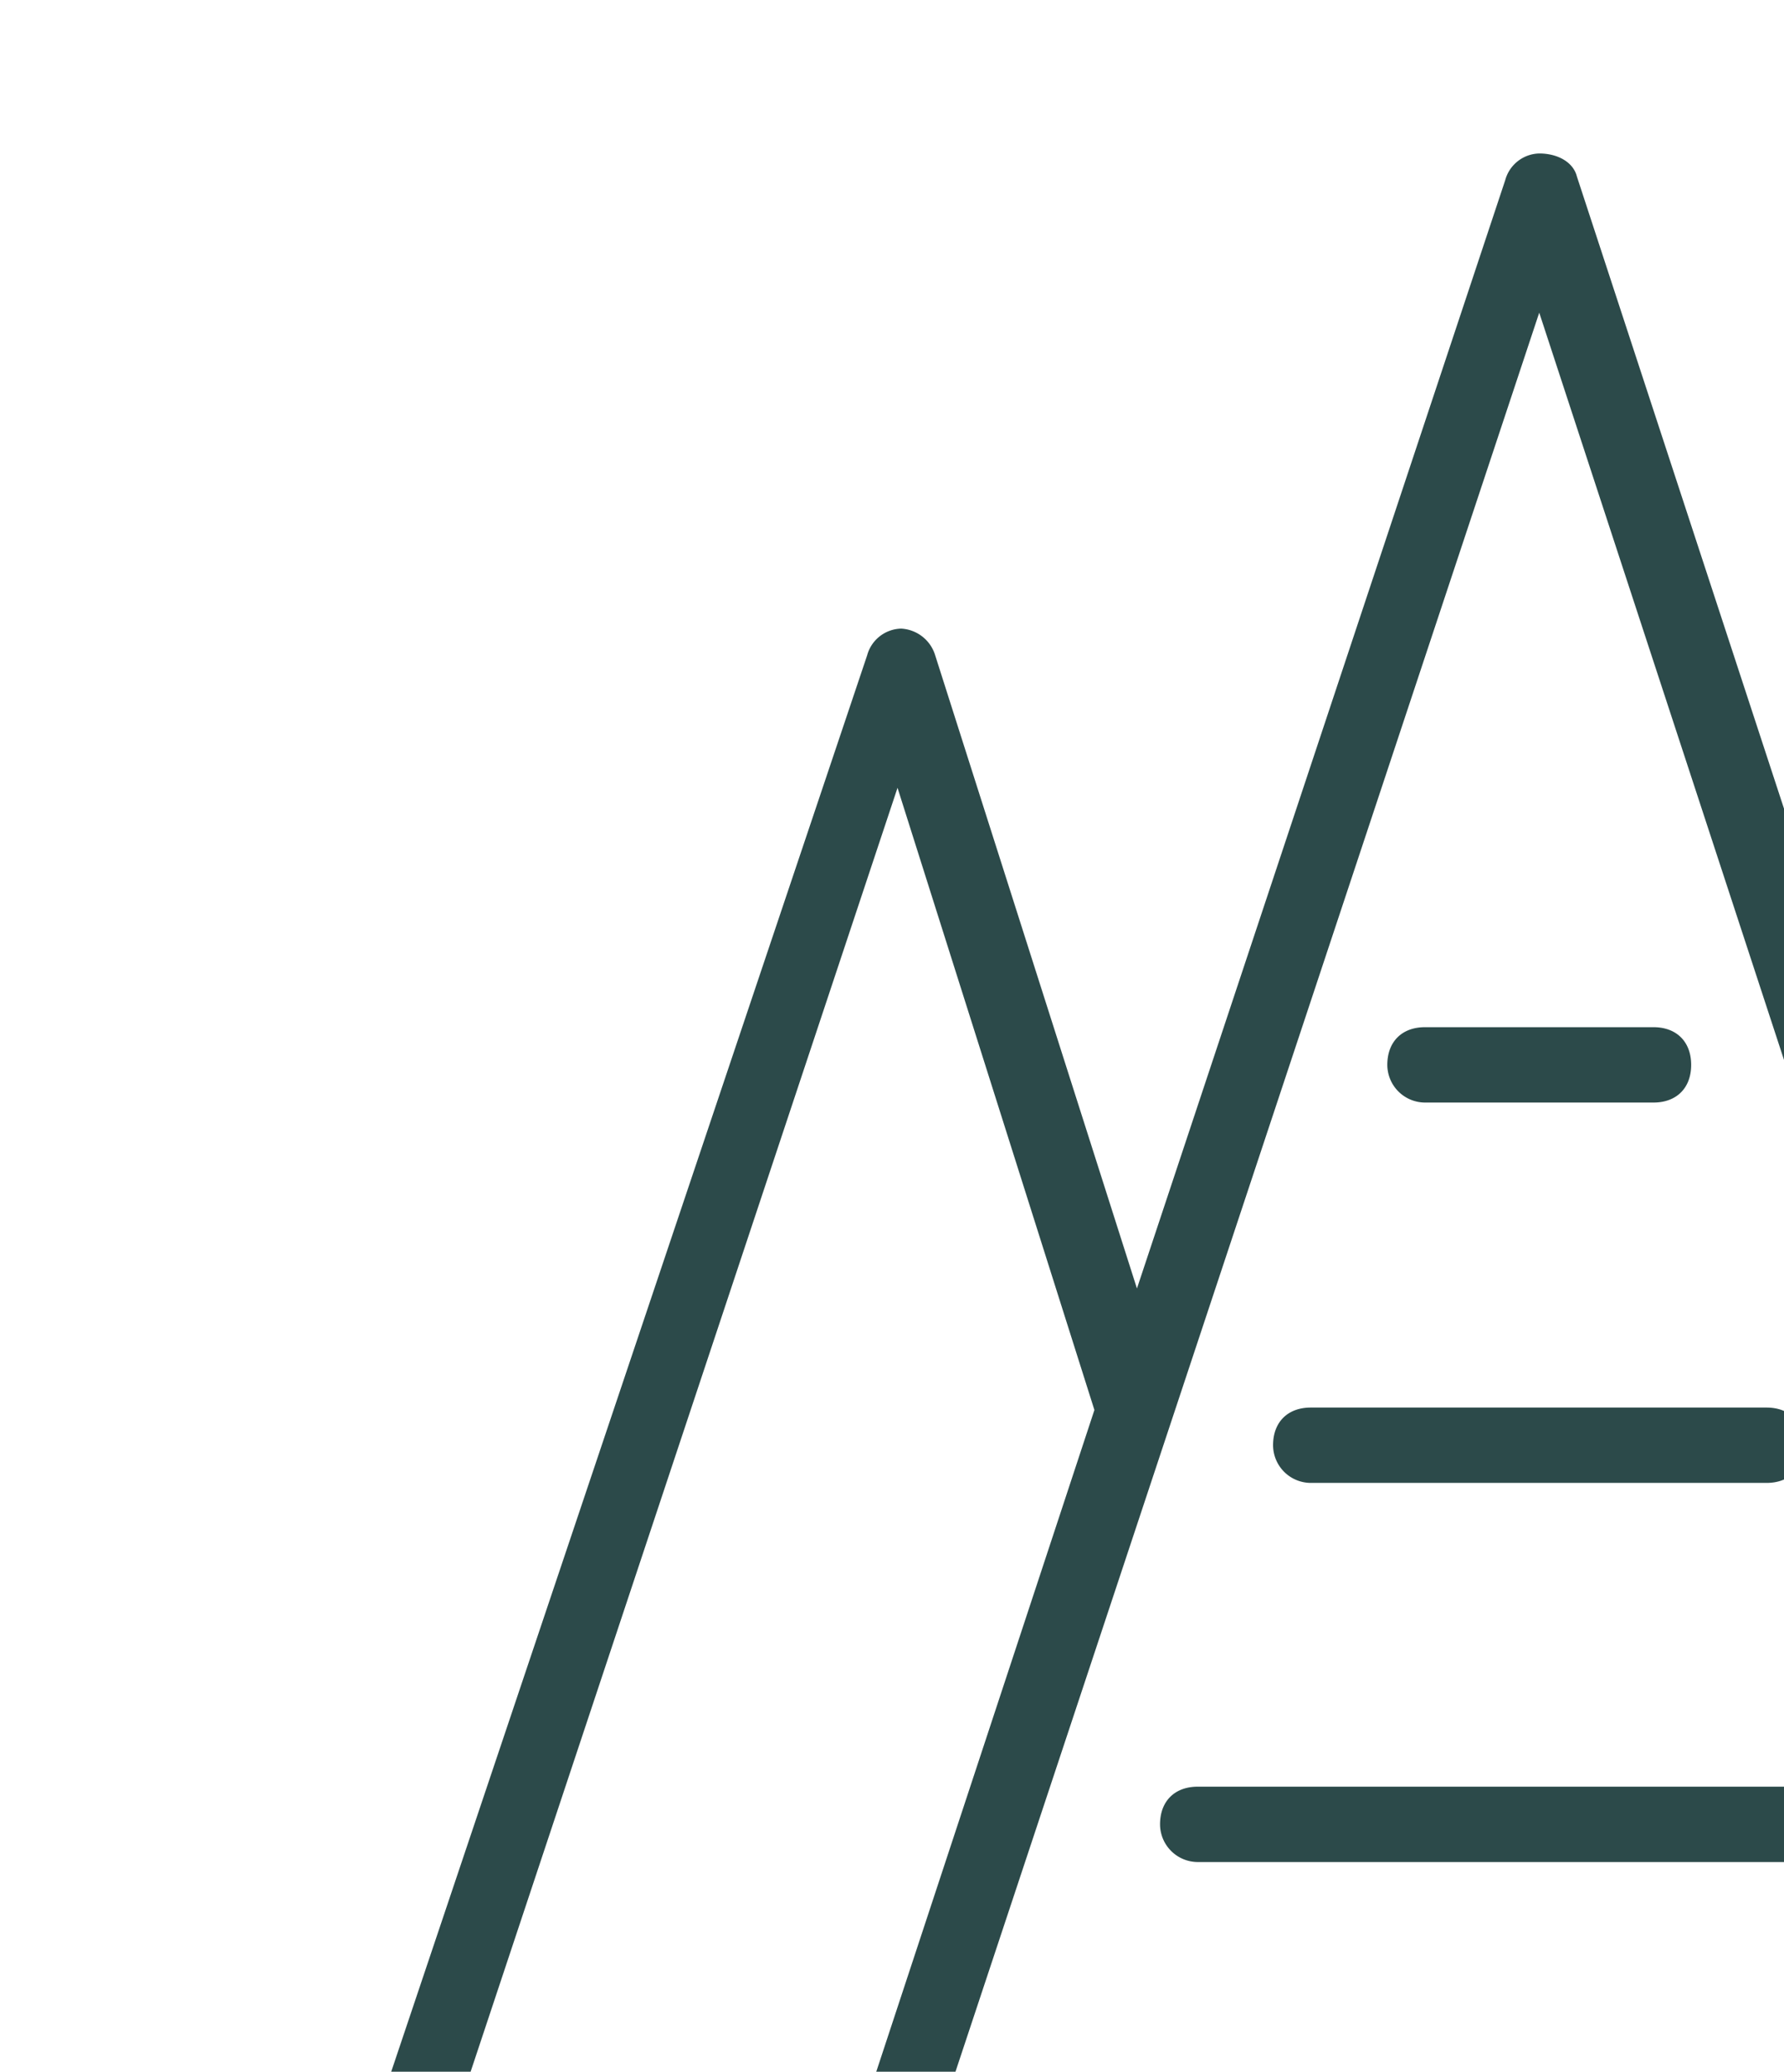
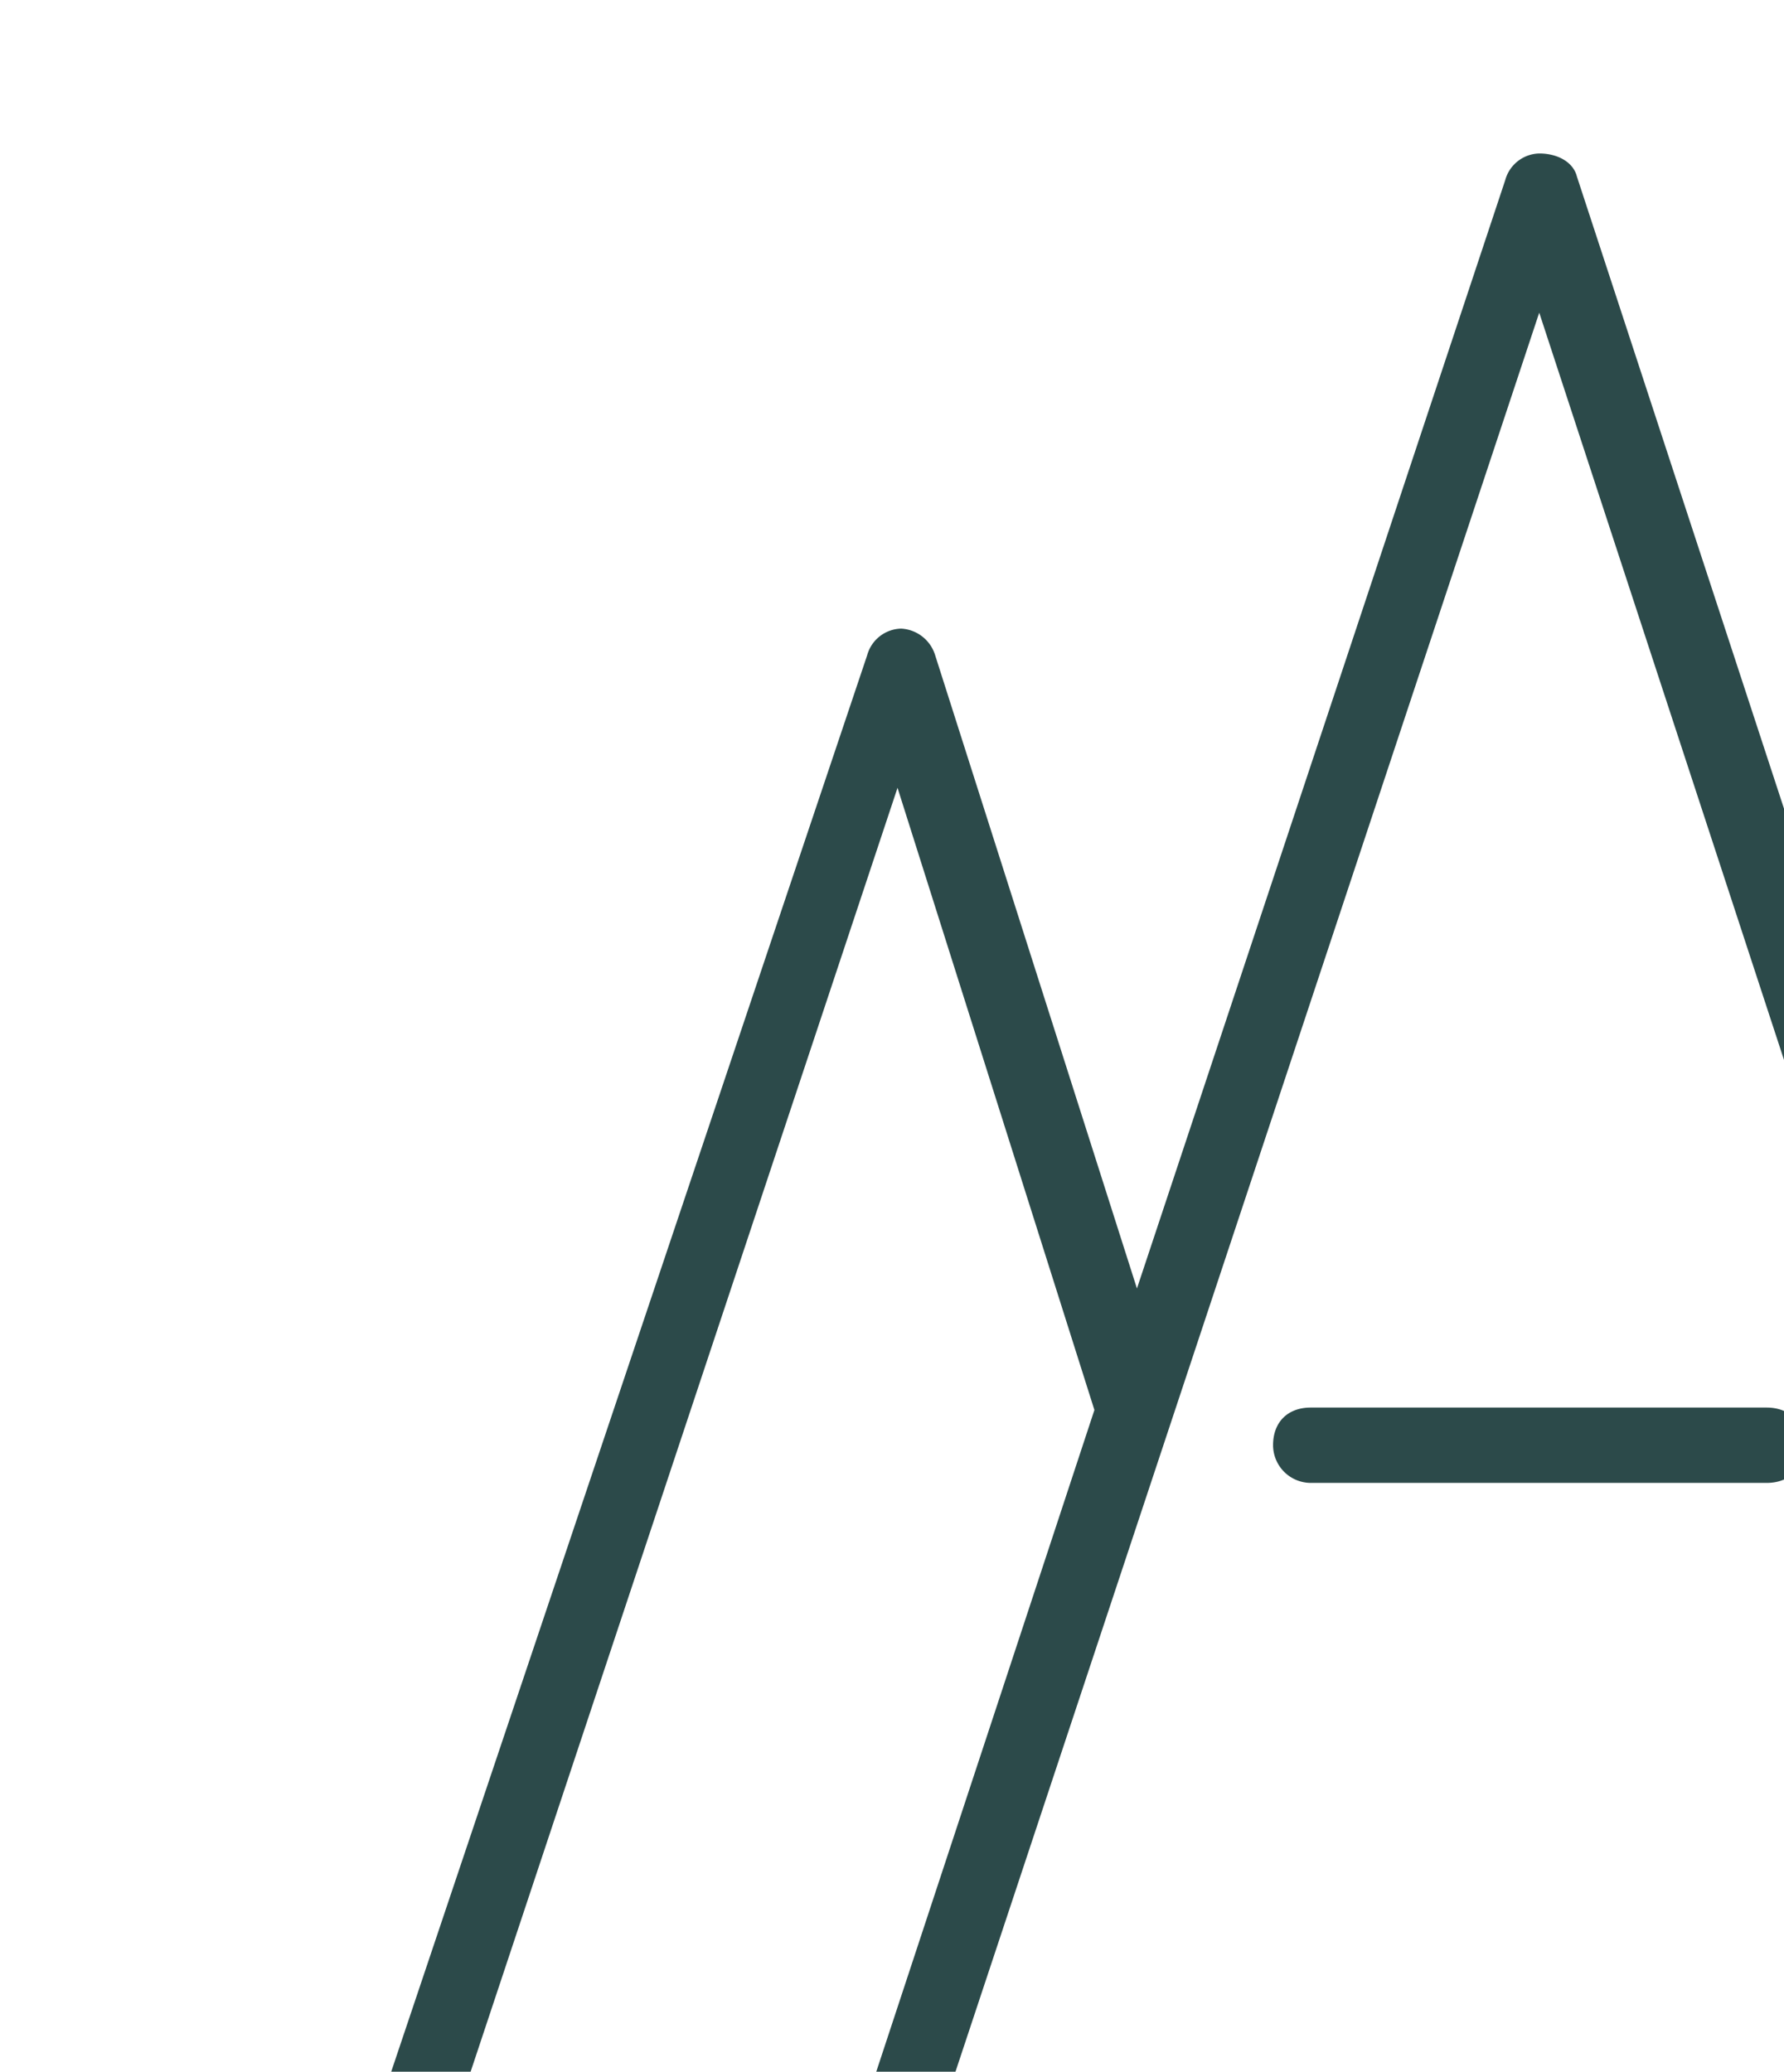
<svg xmlns="http://www.w3.org/2000/svg" width="415" height="482" viewBox="0 0 415 482">
  <defs>
    <clipPath id="clip-path">
      <rect id="Rectangle_723" data-name="Rectangle 723" width="415" height="482" transform="translate(0 6555)" fill="#fff" />
    </clipPath>
  </defs>
  <g id="Icon_Overlay" data-name="Icon Overlay" transform="translate(0 -6555)" clip-path="url(#clip-path)">
    <g id="Group_1156" data-name="Group 1156" transform="translate(81 6590.707)">
      <path id="Path_1601" data-name="Path 1601" d="M553.566,474.412,437.932,116.765a8.763,8.763,0,0,0-7.916-6.22c-3.393,0-7.068,2.545-8.764,6.22L371.775,267.74,285.827,5.372C284.978,1.979,281.3,0,277.062,0a8.406,8.406,0,0,0-7.916,6.22L183.48,264.065l-46.932-147.3a8.763,8.763,0,0,0-7.916-6.22,8.406,8.406,0,0,0-7.916,6.22L.558,474.412a8.821,8.821,0,0,0,.848,7.916,8.192,8.192,0,0,0,7.068,3.393H91.595V556.4c0,5.372,3.393,8.764,8.764,8.764h51.173c5.372,0,8.764-3.393,8.764-8.764V485.721h81.425V556.4a8.8,8.8,0,0,0,8.764,8.764h53.152A8.8,8.8,0,0,0,312.4,556.4V485.721h79.446V556.4c0,5.372,3.393,8.764,8.764,8.764h51.173c5.372,0,8.764-3.393,8.764-8.764V485.721h83.969c2.545,0,5.372-1.7,7.068-3.393A8.592,8.592,0,0,0,553.566,474.412ZM20.914,469.04l106.87-321.458,45.8,144.755-58.241,176.7Zm88.21,78.88V486h33.644V547.92Zm186.6,0H260.381V486h35.341ZM312.4,468.192H134L277.062,37.037l84.817,258.976,56.545,172.179ZM409.66,547.92V486H443.3V547.92Zm27.424-79.728L380.539,295.164l48.629-148.43L533.493,468.192Z" transform="translate(0 0)" fill="#2c4a4a" />
-       <path id="Path_1602" data-name="Path 1602" d="M178.344,21.5H19.452c-5.372,0-8.764,3.393-8.764,8.764a8.8,8.8,0,0,0,8.764,8.765H178.344c5.372,0,8.764-3.393,8.764-8.765S183.715,21.5,178.344,21.5Z" transform="translate(178.164 358.478)" fill="#2c4a4a" />
-       <path id="Path_1603" data-name="Path 1603" d="M20.94,34.041H126.962c5.372,0,8.764-3.393,8.764-8.765s-3.393-8.764-8.764-8.764H20.94c-5.372,0-8.764,3.393-8.764,8.764A8.8,8.8,0,0,0,20.94,34.041Z" transform="translate(202.969 275.26)" fill="#2c4a4a" />
-       <path id="Path_1604" data-name="Path 1604" d="M22.444,29.033H75.6c5.372,0,8.764-3.393,8.764-8.764S80.968,11.5,75.6,11.5H22.444c-5.372,0-8.764,3.393-8.764,8.764A8.8,8.8,0,0,0,22.444,29.033Z" transform="translate(228.041 191.775)" fill="#2c4a4a" />
+       <path id="Path_1603" data-name="Path 1603" d="M20.94,34.041H126.962c5.372,0,8.764-3.393,8.764-8.765s-3.393-8.764-8.764-8.764H20.94c-5.372,0-8.764,3.393-8.764,8.764A8.8,8.8,0,0,0,20.94,34.041" transform="translate(202.969 275.26)" fill="#2c4a4a" />
    </g>
  </g>
</svg>